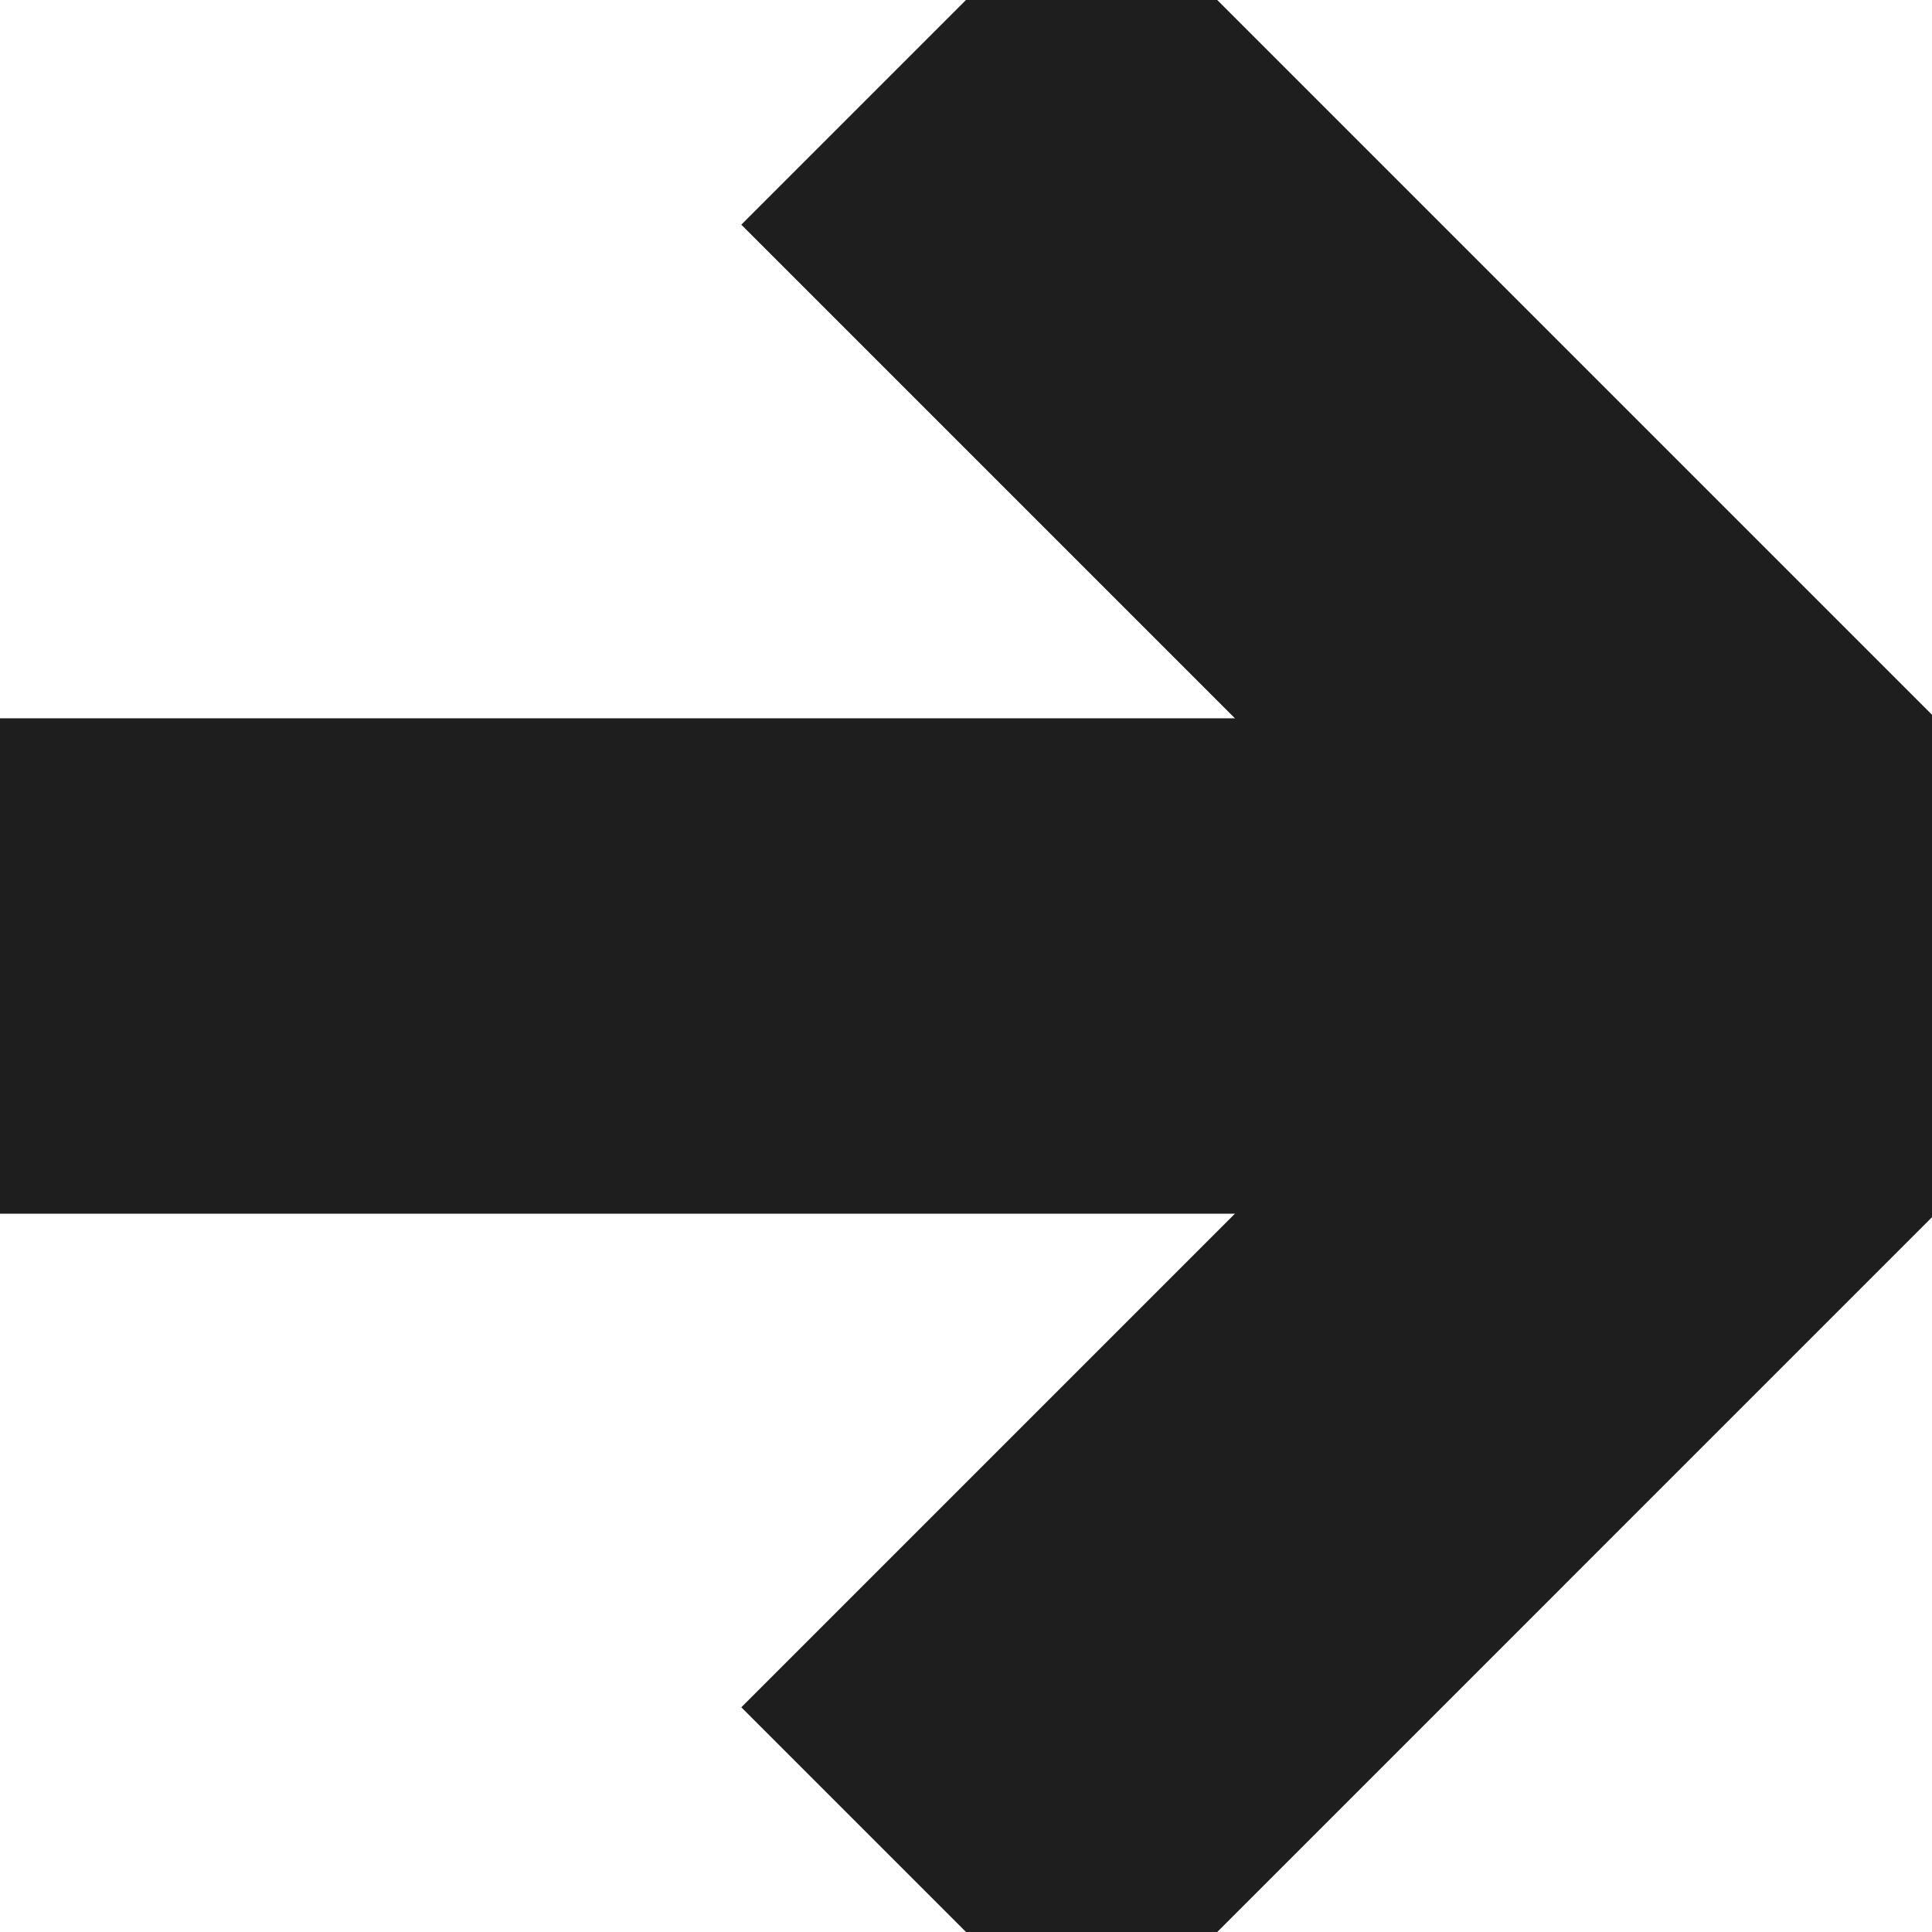
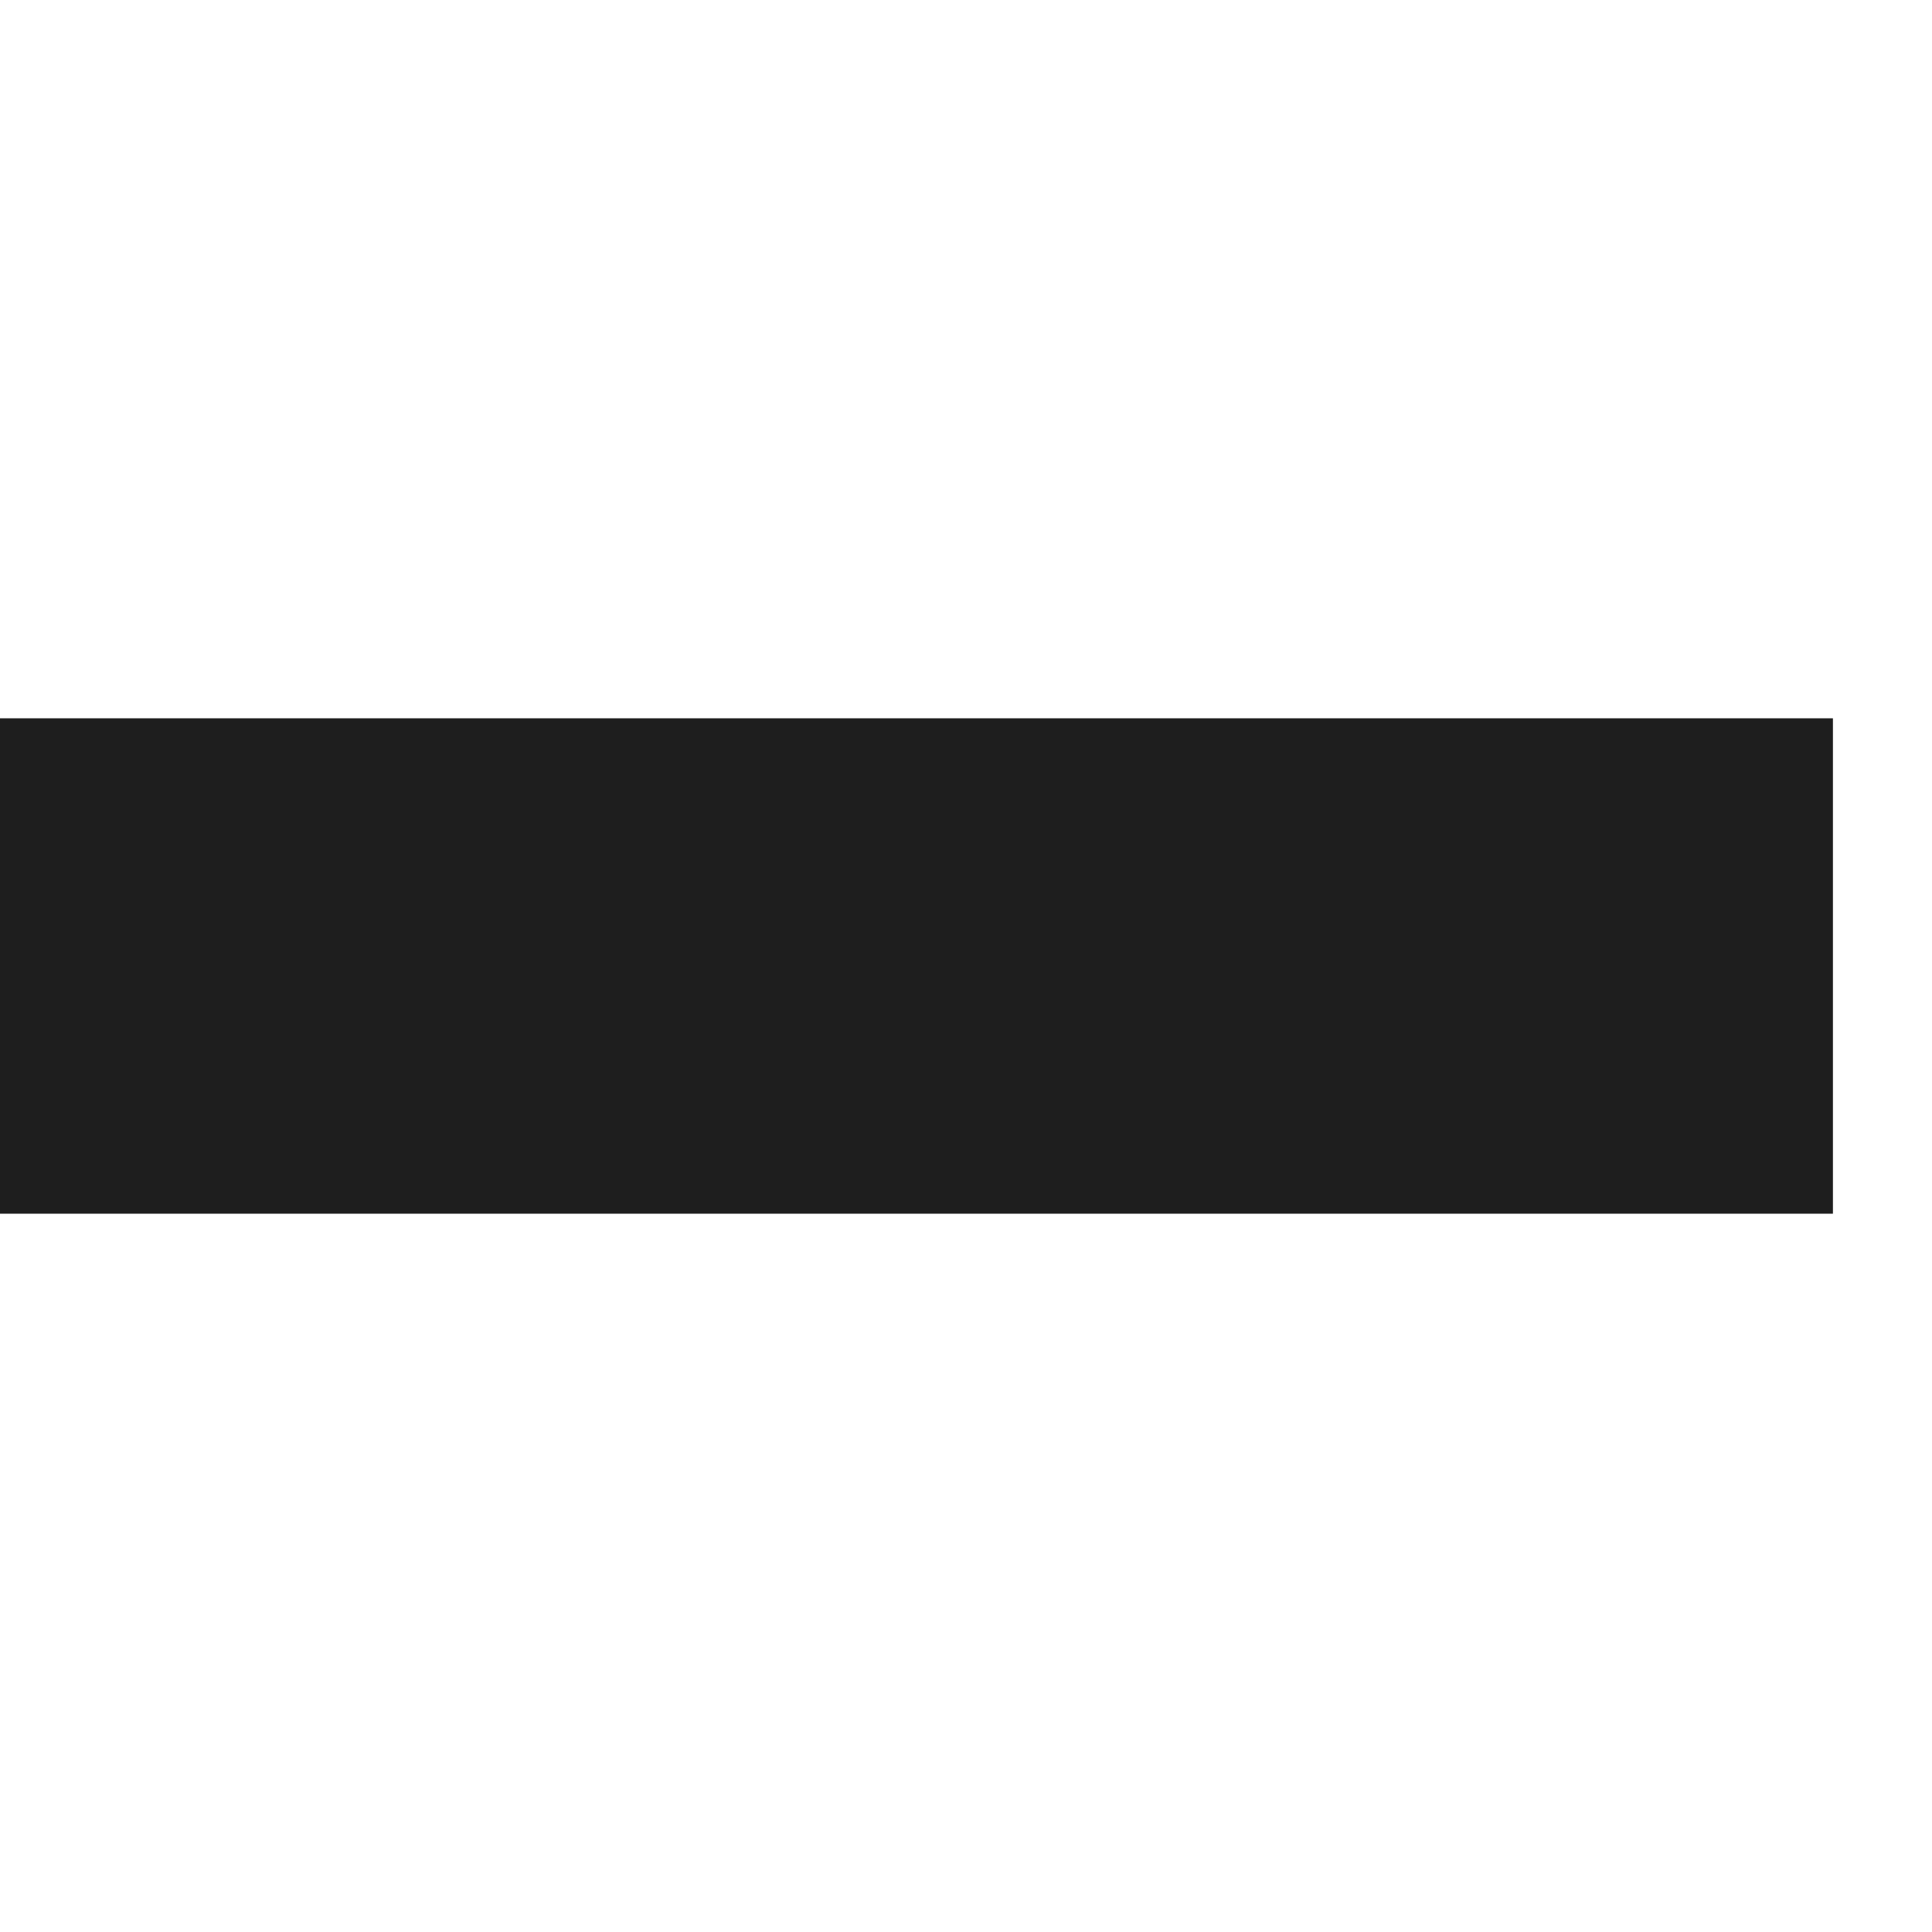
<svg xmlns="http://www.w3.org/2000/svg" version="1.1" id="Layer_1" x="0px" y="0px" viewBox="0 0 7.8 7.8" style="enable-background:new 0 0 7.8 7.8;" xml:space="preserve">
  <style type="text/css">
	.st0{fill:none;stroke:#1E1E1E;stroke-width:2;stroke-miterlimit:10;}
</style>
  <g>
-     <polyline vector-effect="non-scaling-stroke" class="st0" points="3.7,0.2 7.4,3.9 3.7,7.6  " />
    <line vector-effect="non-scaling-stroke" class="st0" x1="7.4" y1="3.9" x2="0" y2="3.9" />
  </g>
</svg>